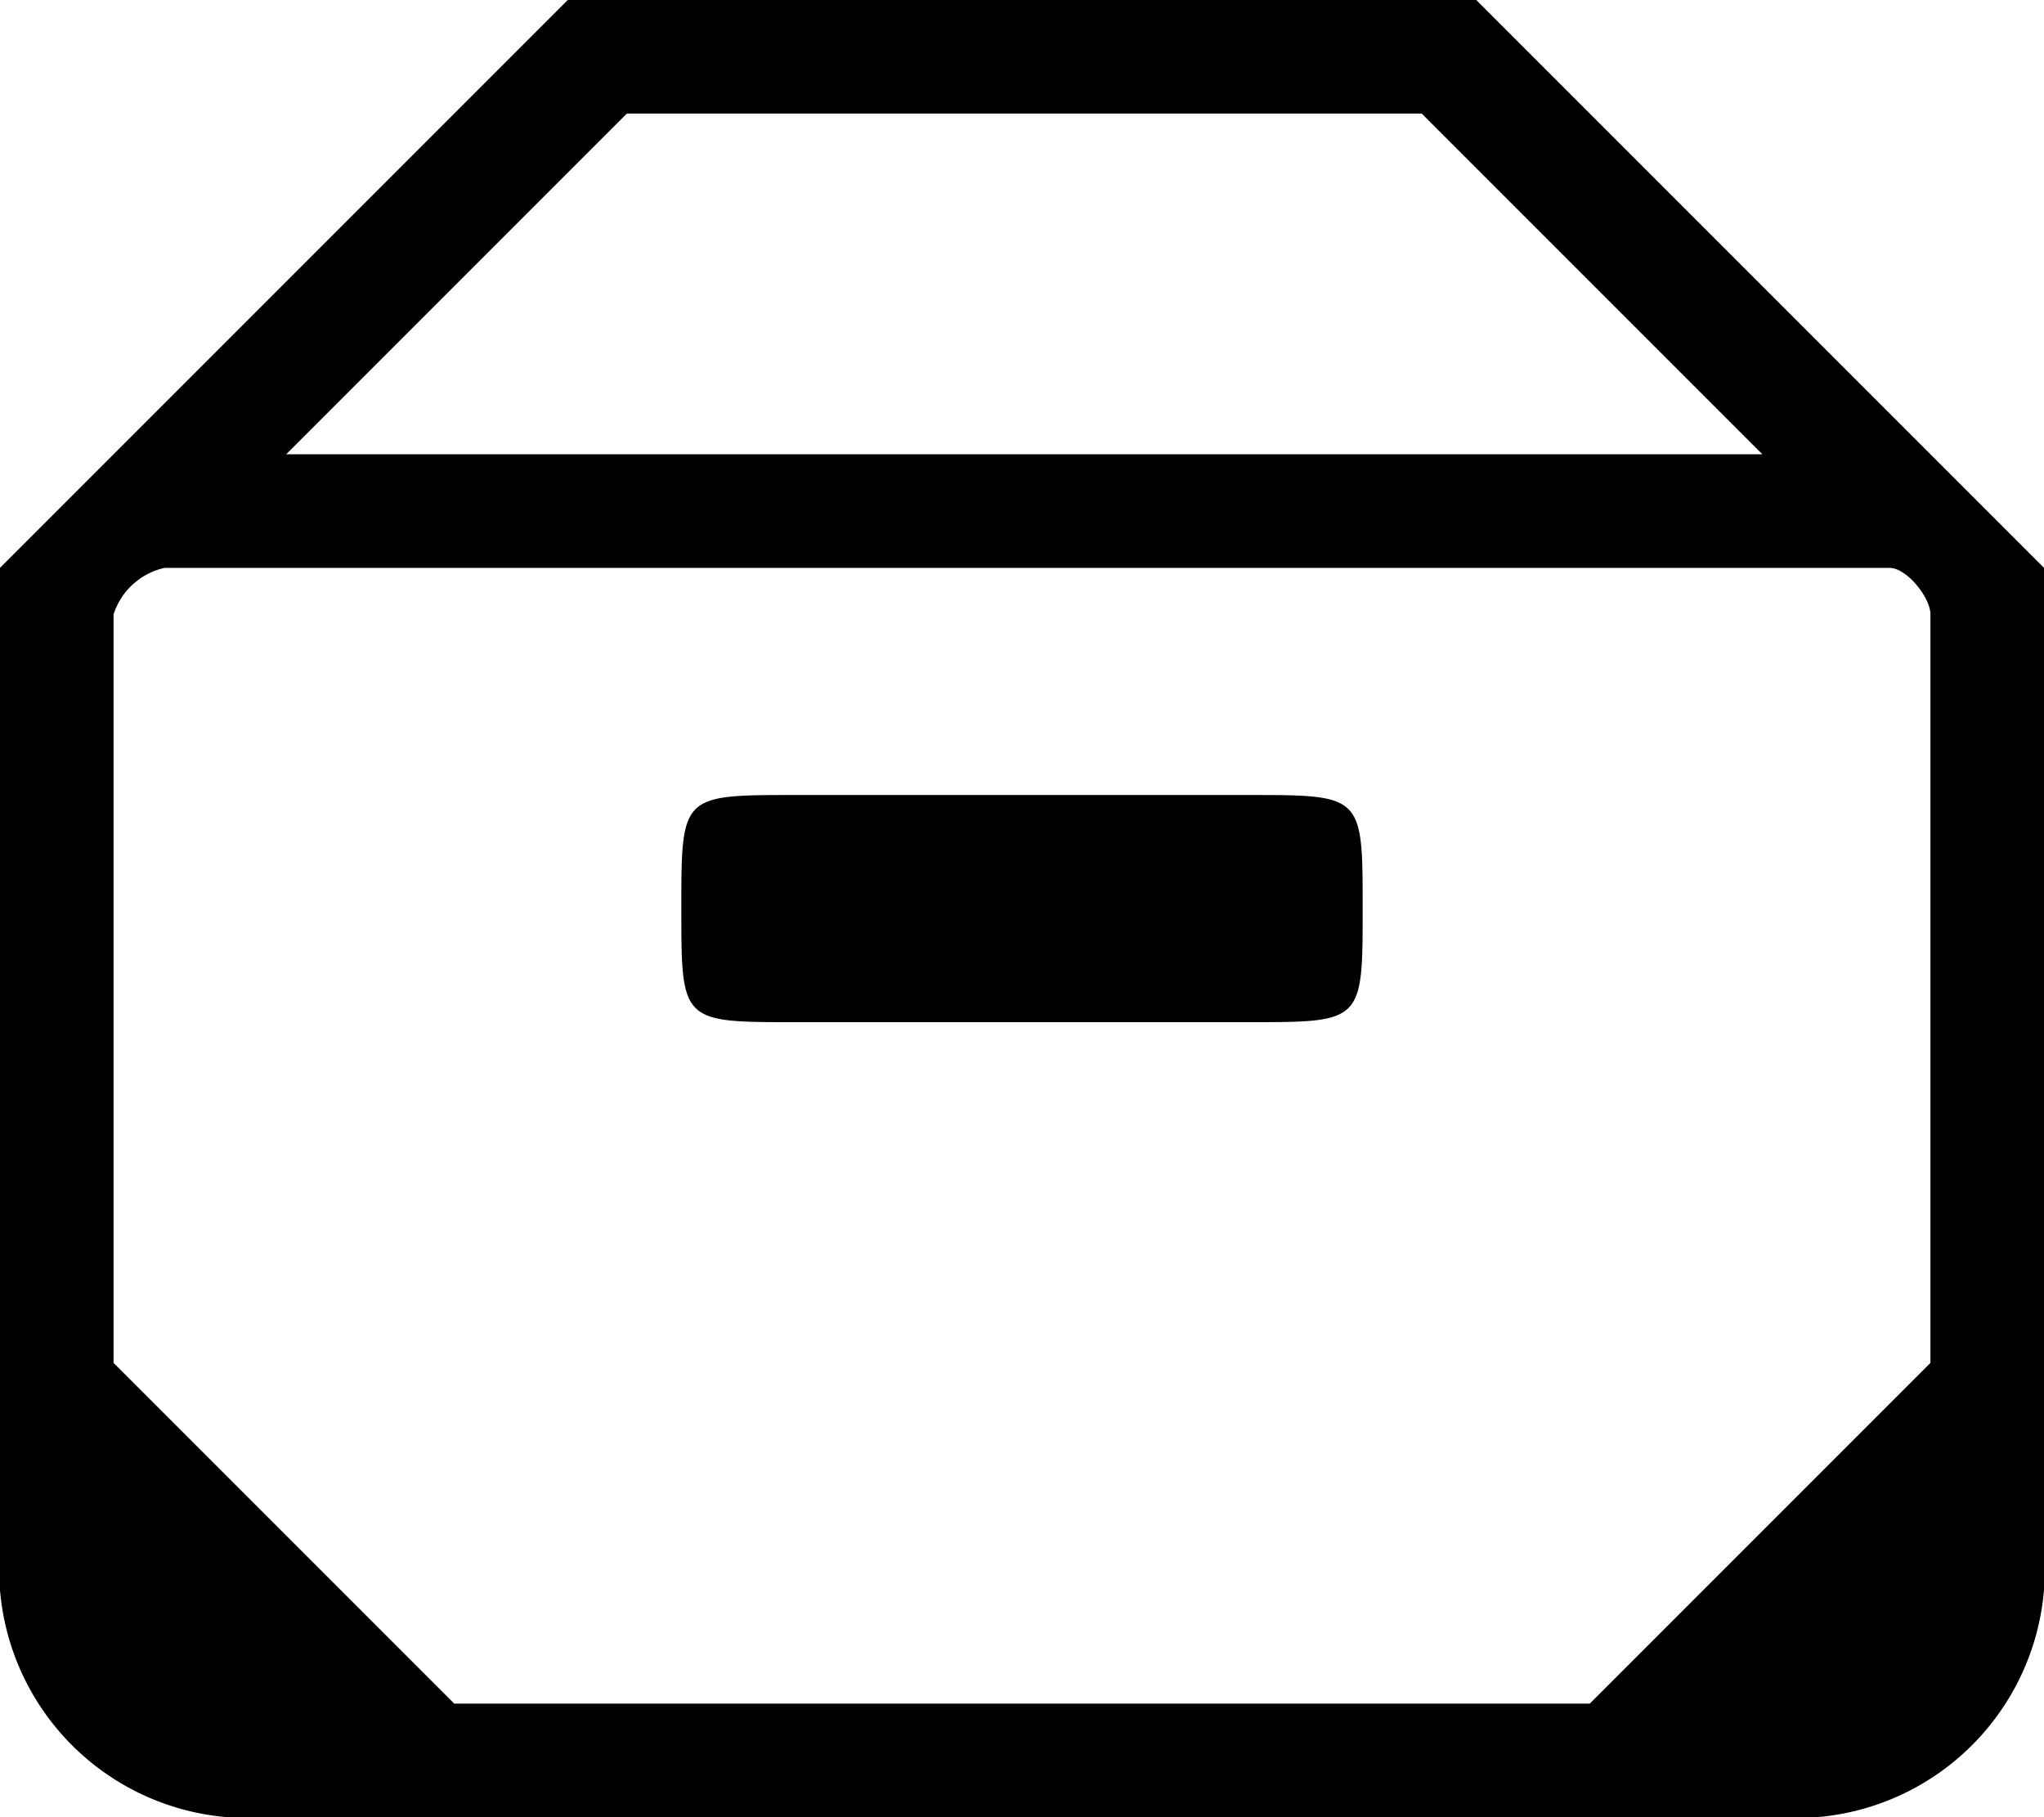
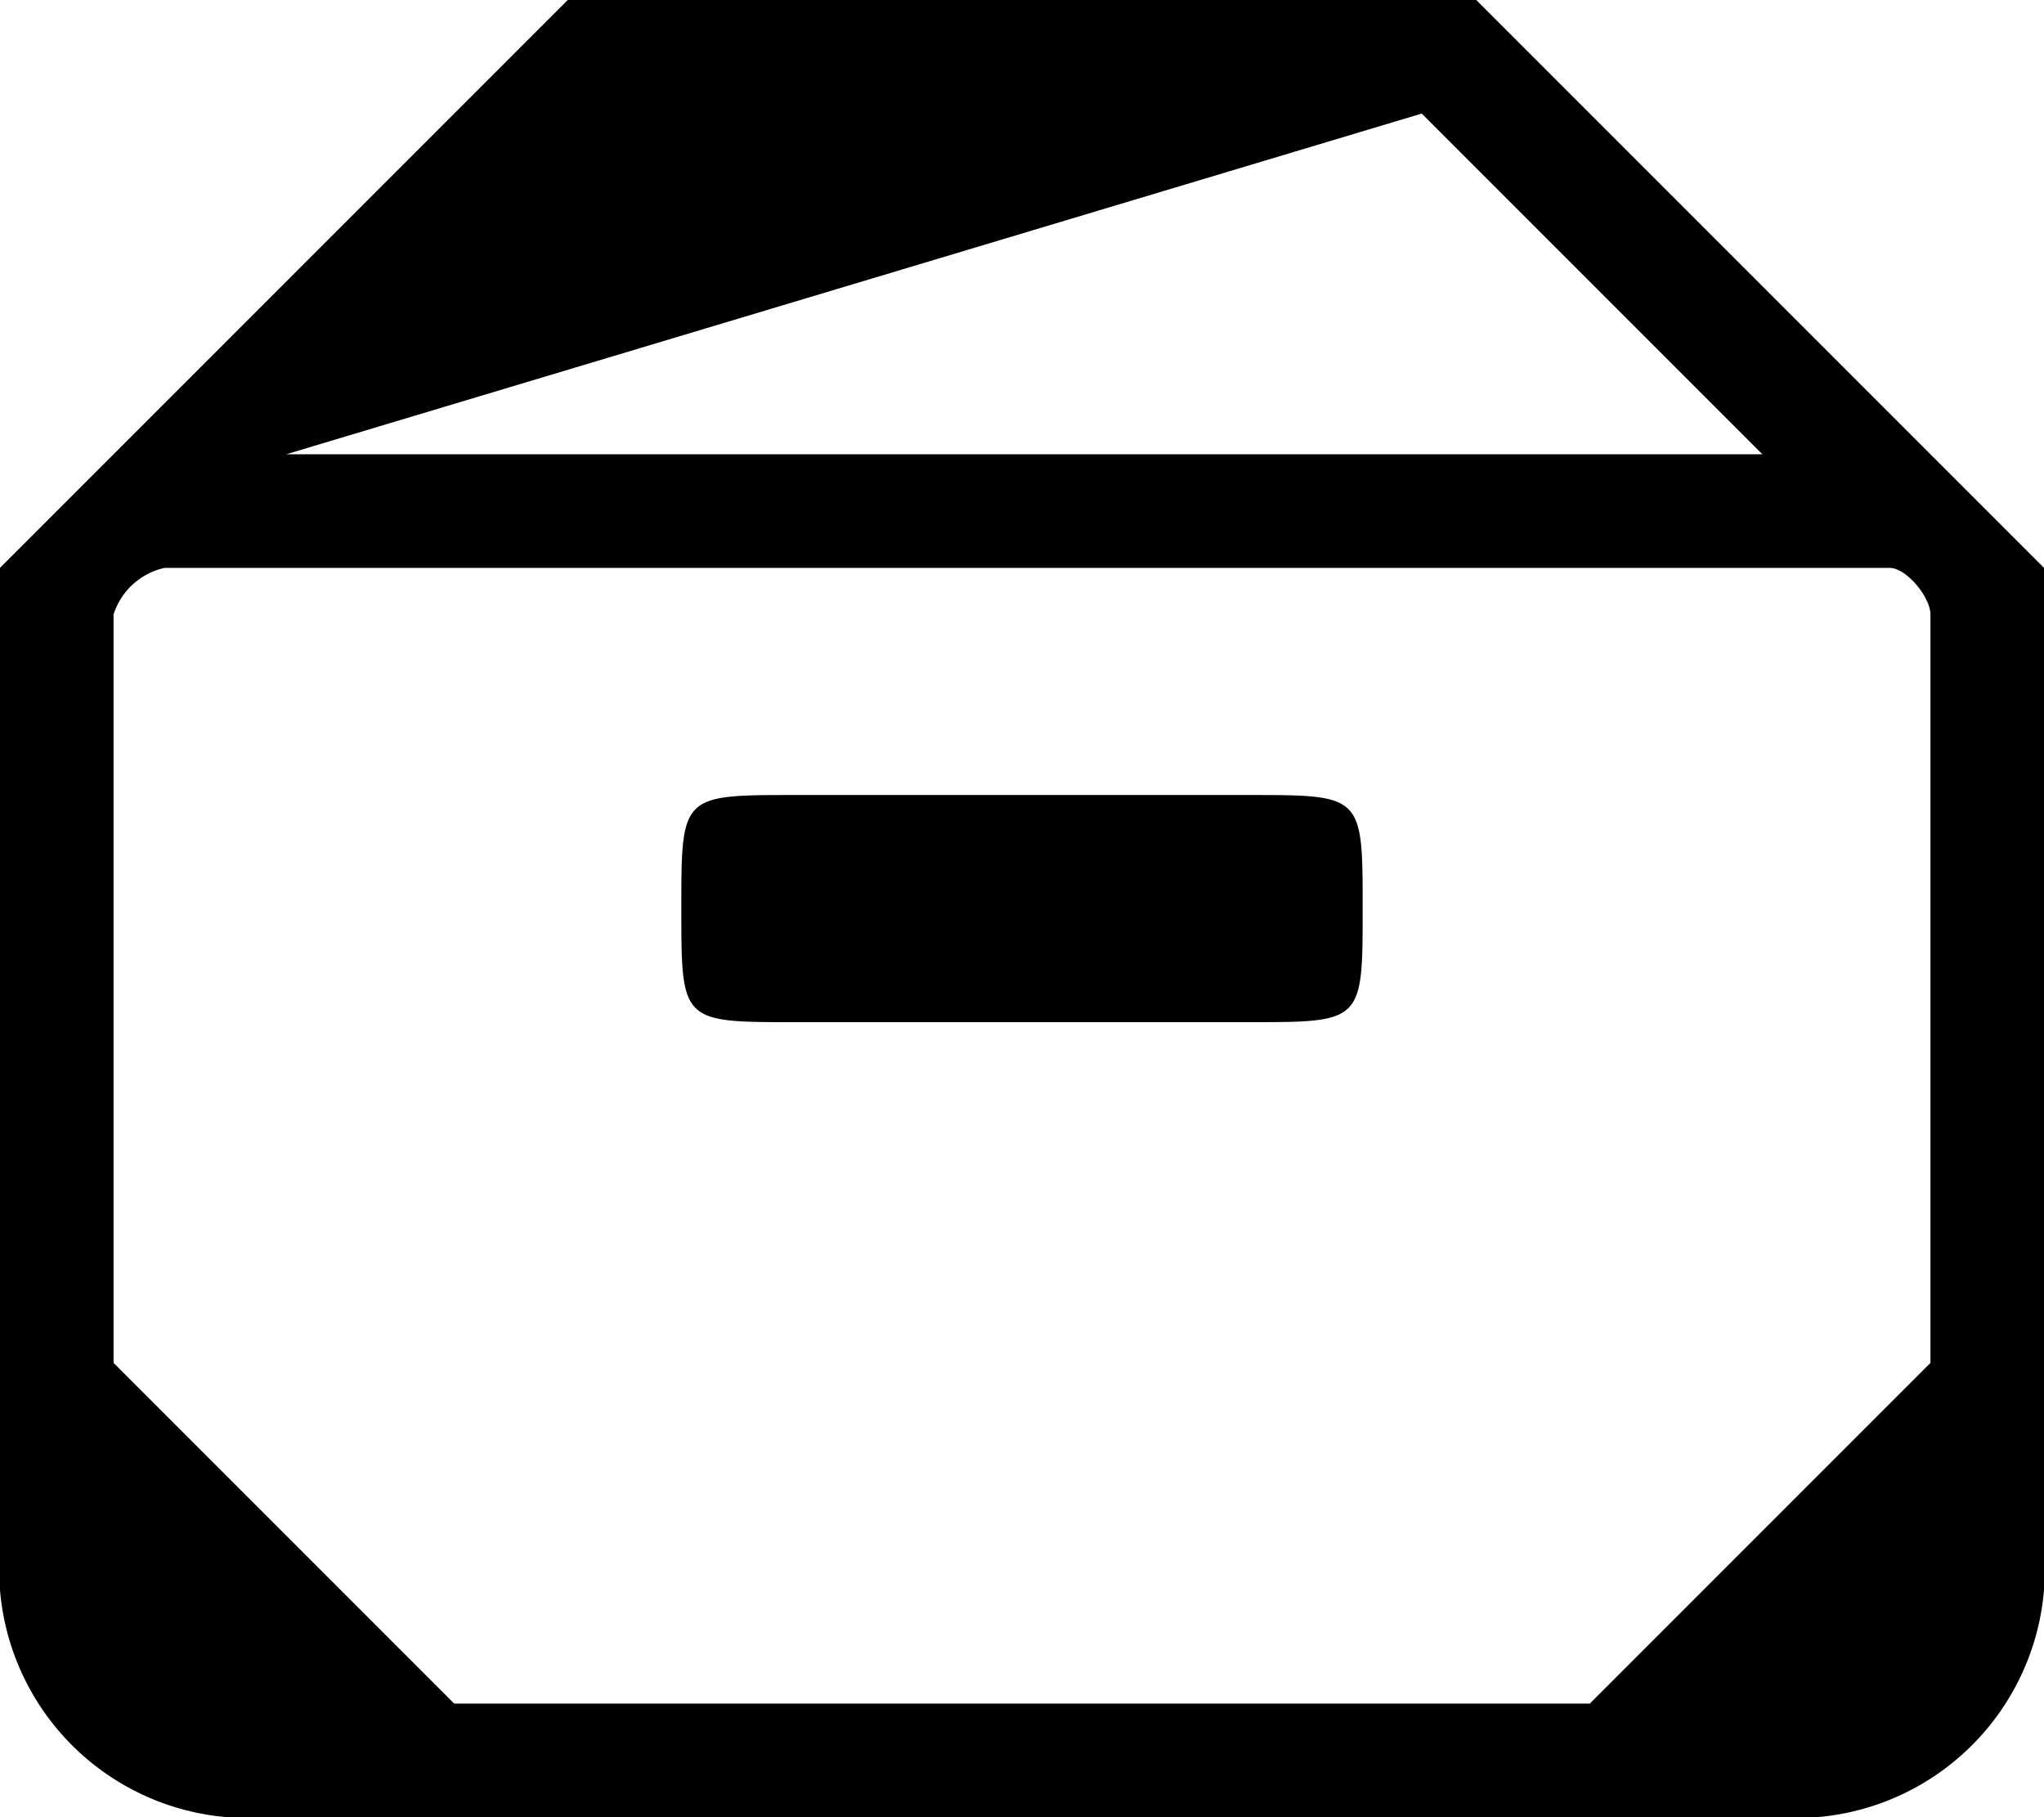
<svg xmlns="http://www.w3.org/2000/svg" id="Layer_1" data-name="Layer 1" width="18" height="16" viewBox="0 0 18 16">
  <title>LUIicons</title>
-   <path d="M5,0h8l5,5v9a2.19,2.19,0,0,1-2,2H2a2.19,2.19,0,0,1-2-2V5ZM2.52,4h13l-3-3h-7ZM17,5.41c0-.15-.21-.41-.36-.41H1.45A.61.61,0,0,0,1,5.41V12l3,3H14l3-3ZM11,7c1,0,1,0,1,1s0,1-1,1H7C6,9,6,9,6,8S6,7,7,7Z" />
+   <path d="M5,0h8l5,5v9a2.19,2.19,0,0,1-2,2H2a2.19,2.19,0,0,1-2-2V5ZM2.52,4h13l-3-3ZM17,5.41c0-.15-.21-.41-.36-.41H1.45A.61.61,0,0,0,1,5.41V12l3,3H14l3-3ZM11,7c1,0,1,0,1,1s0,1-1,1H7C6,9,6,9,6,8S6,7,7,7Z" />
</svg>